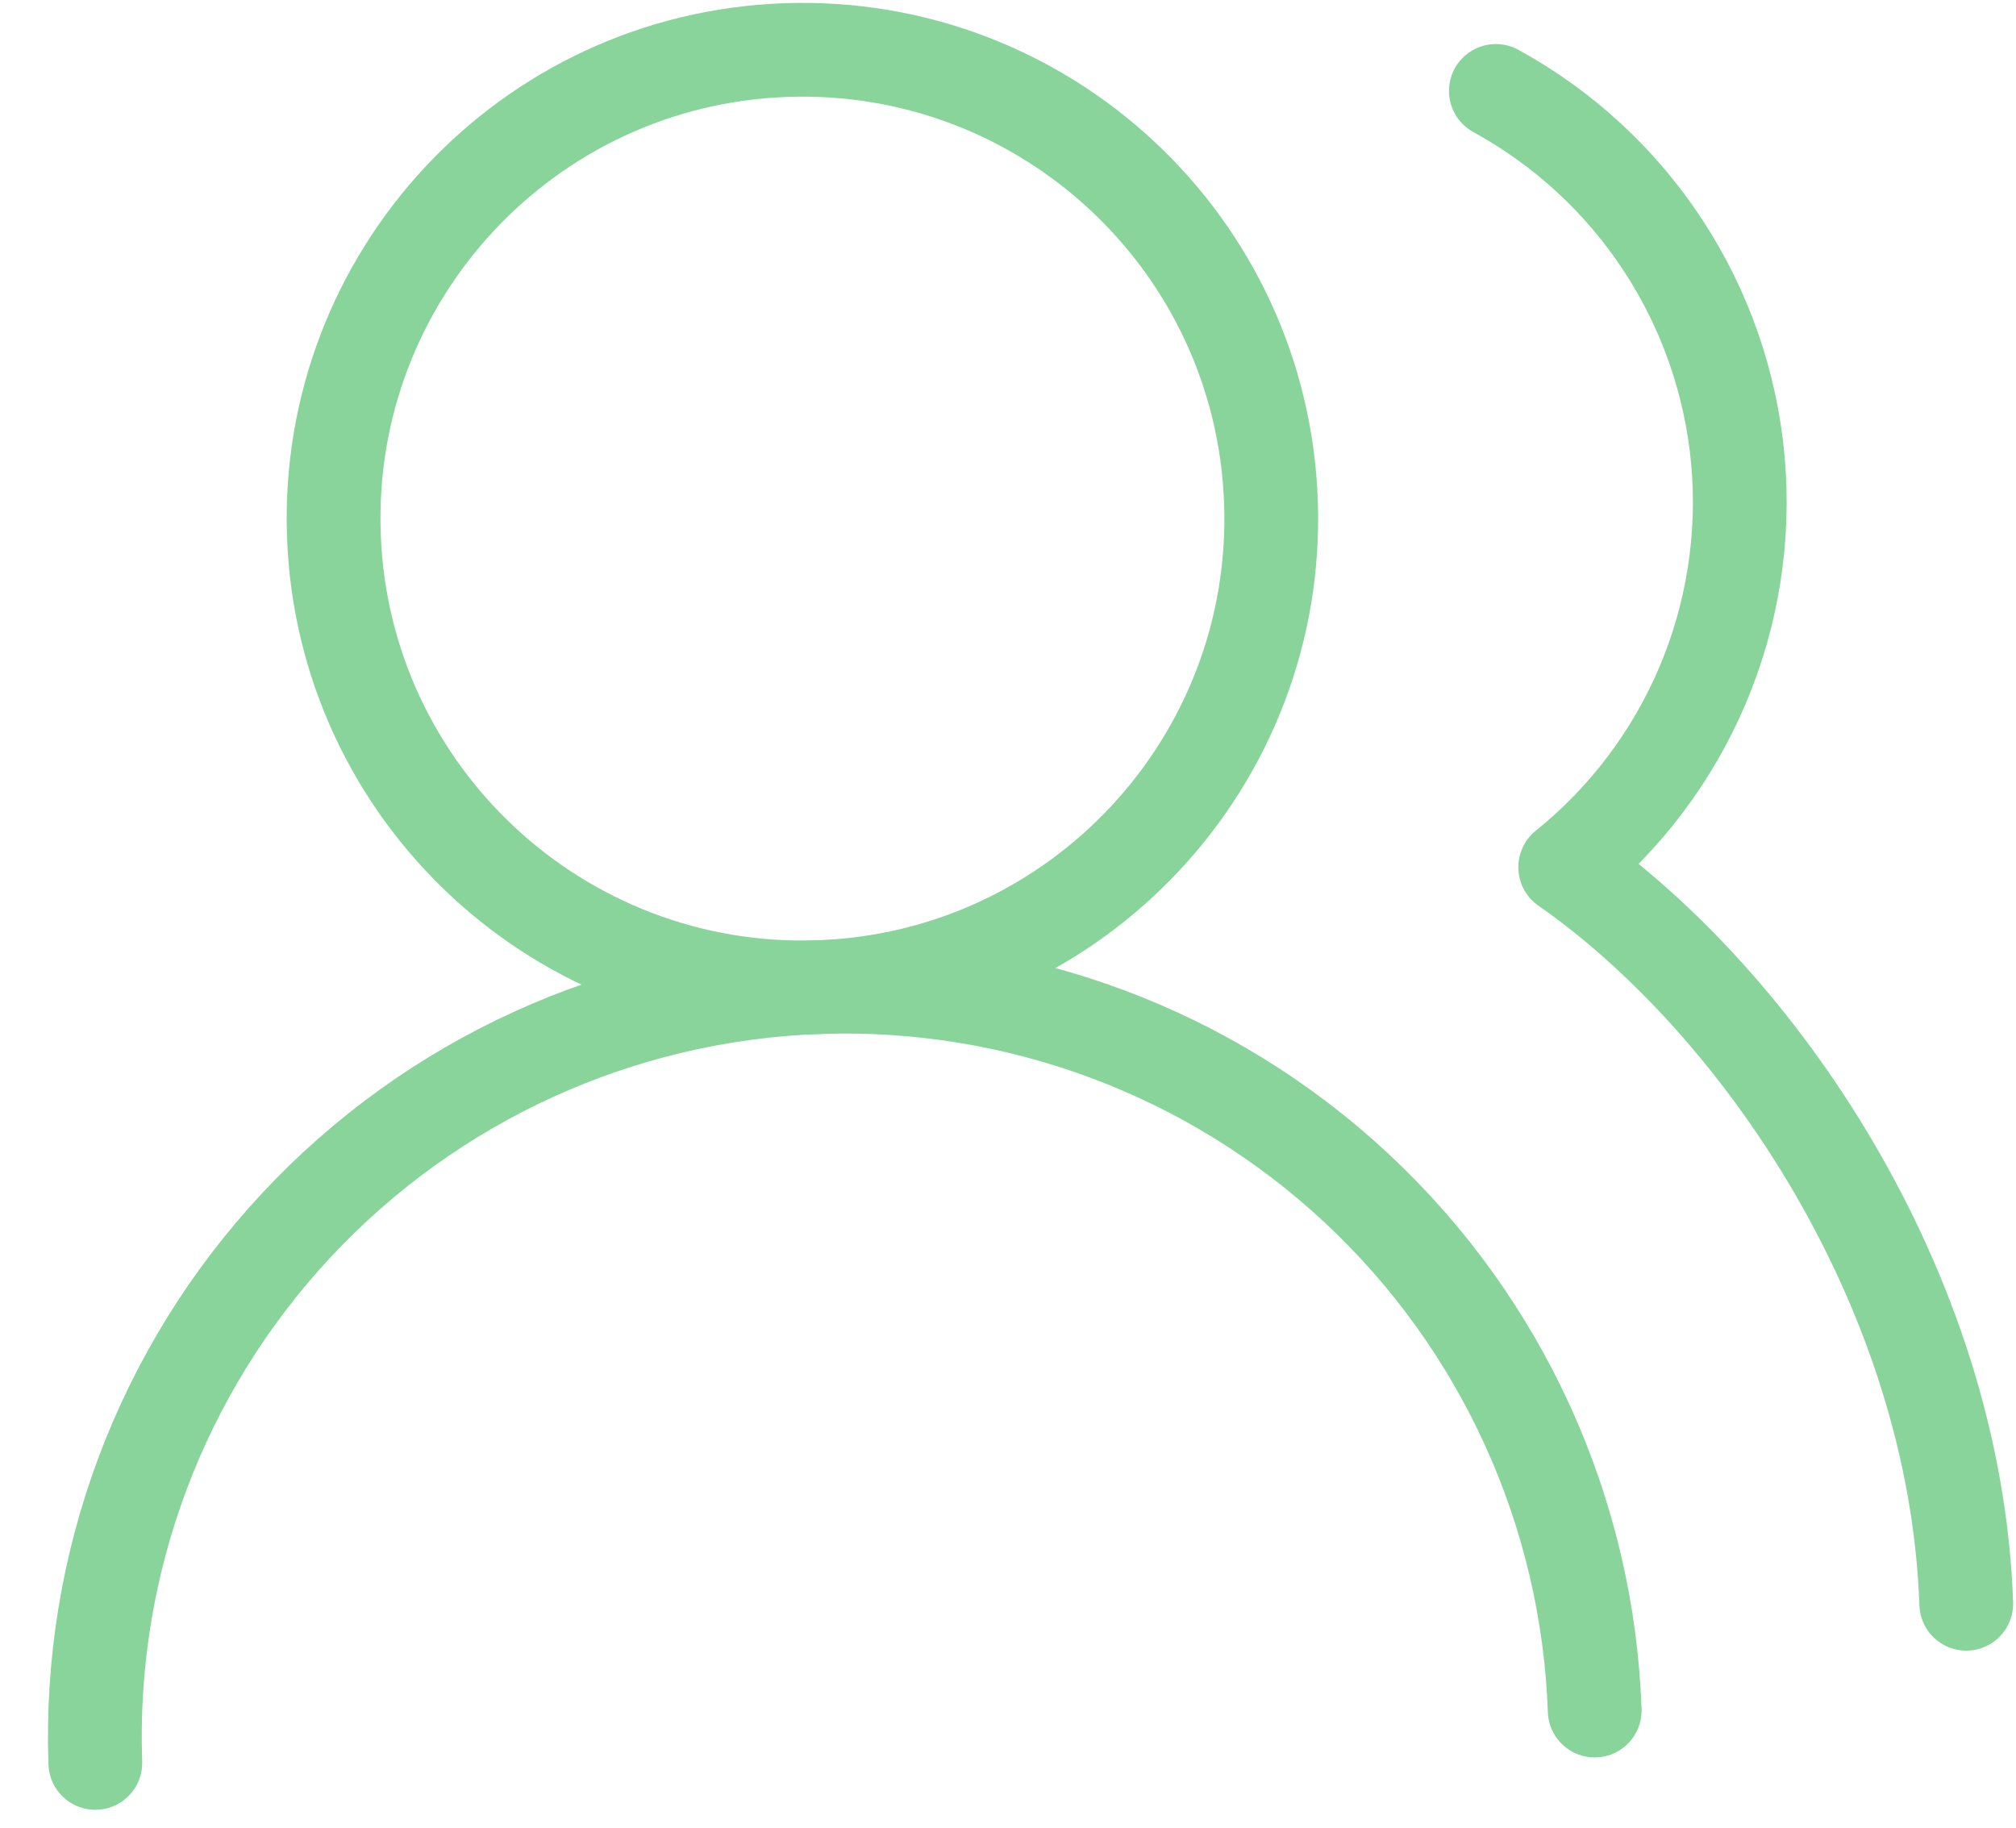
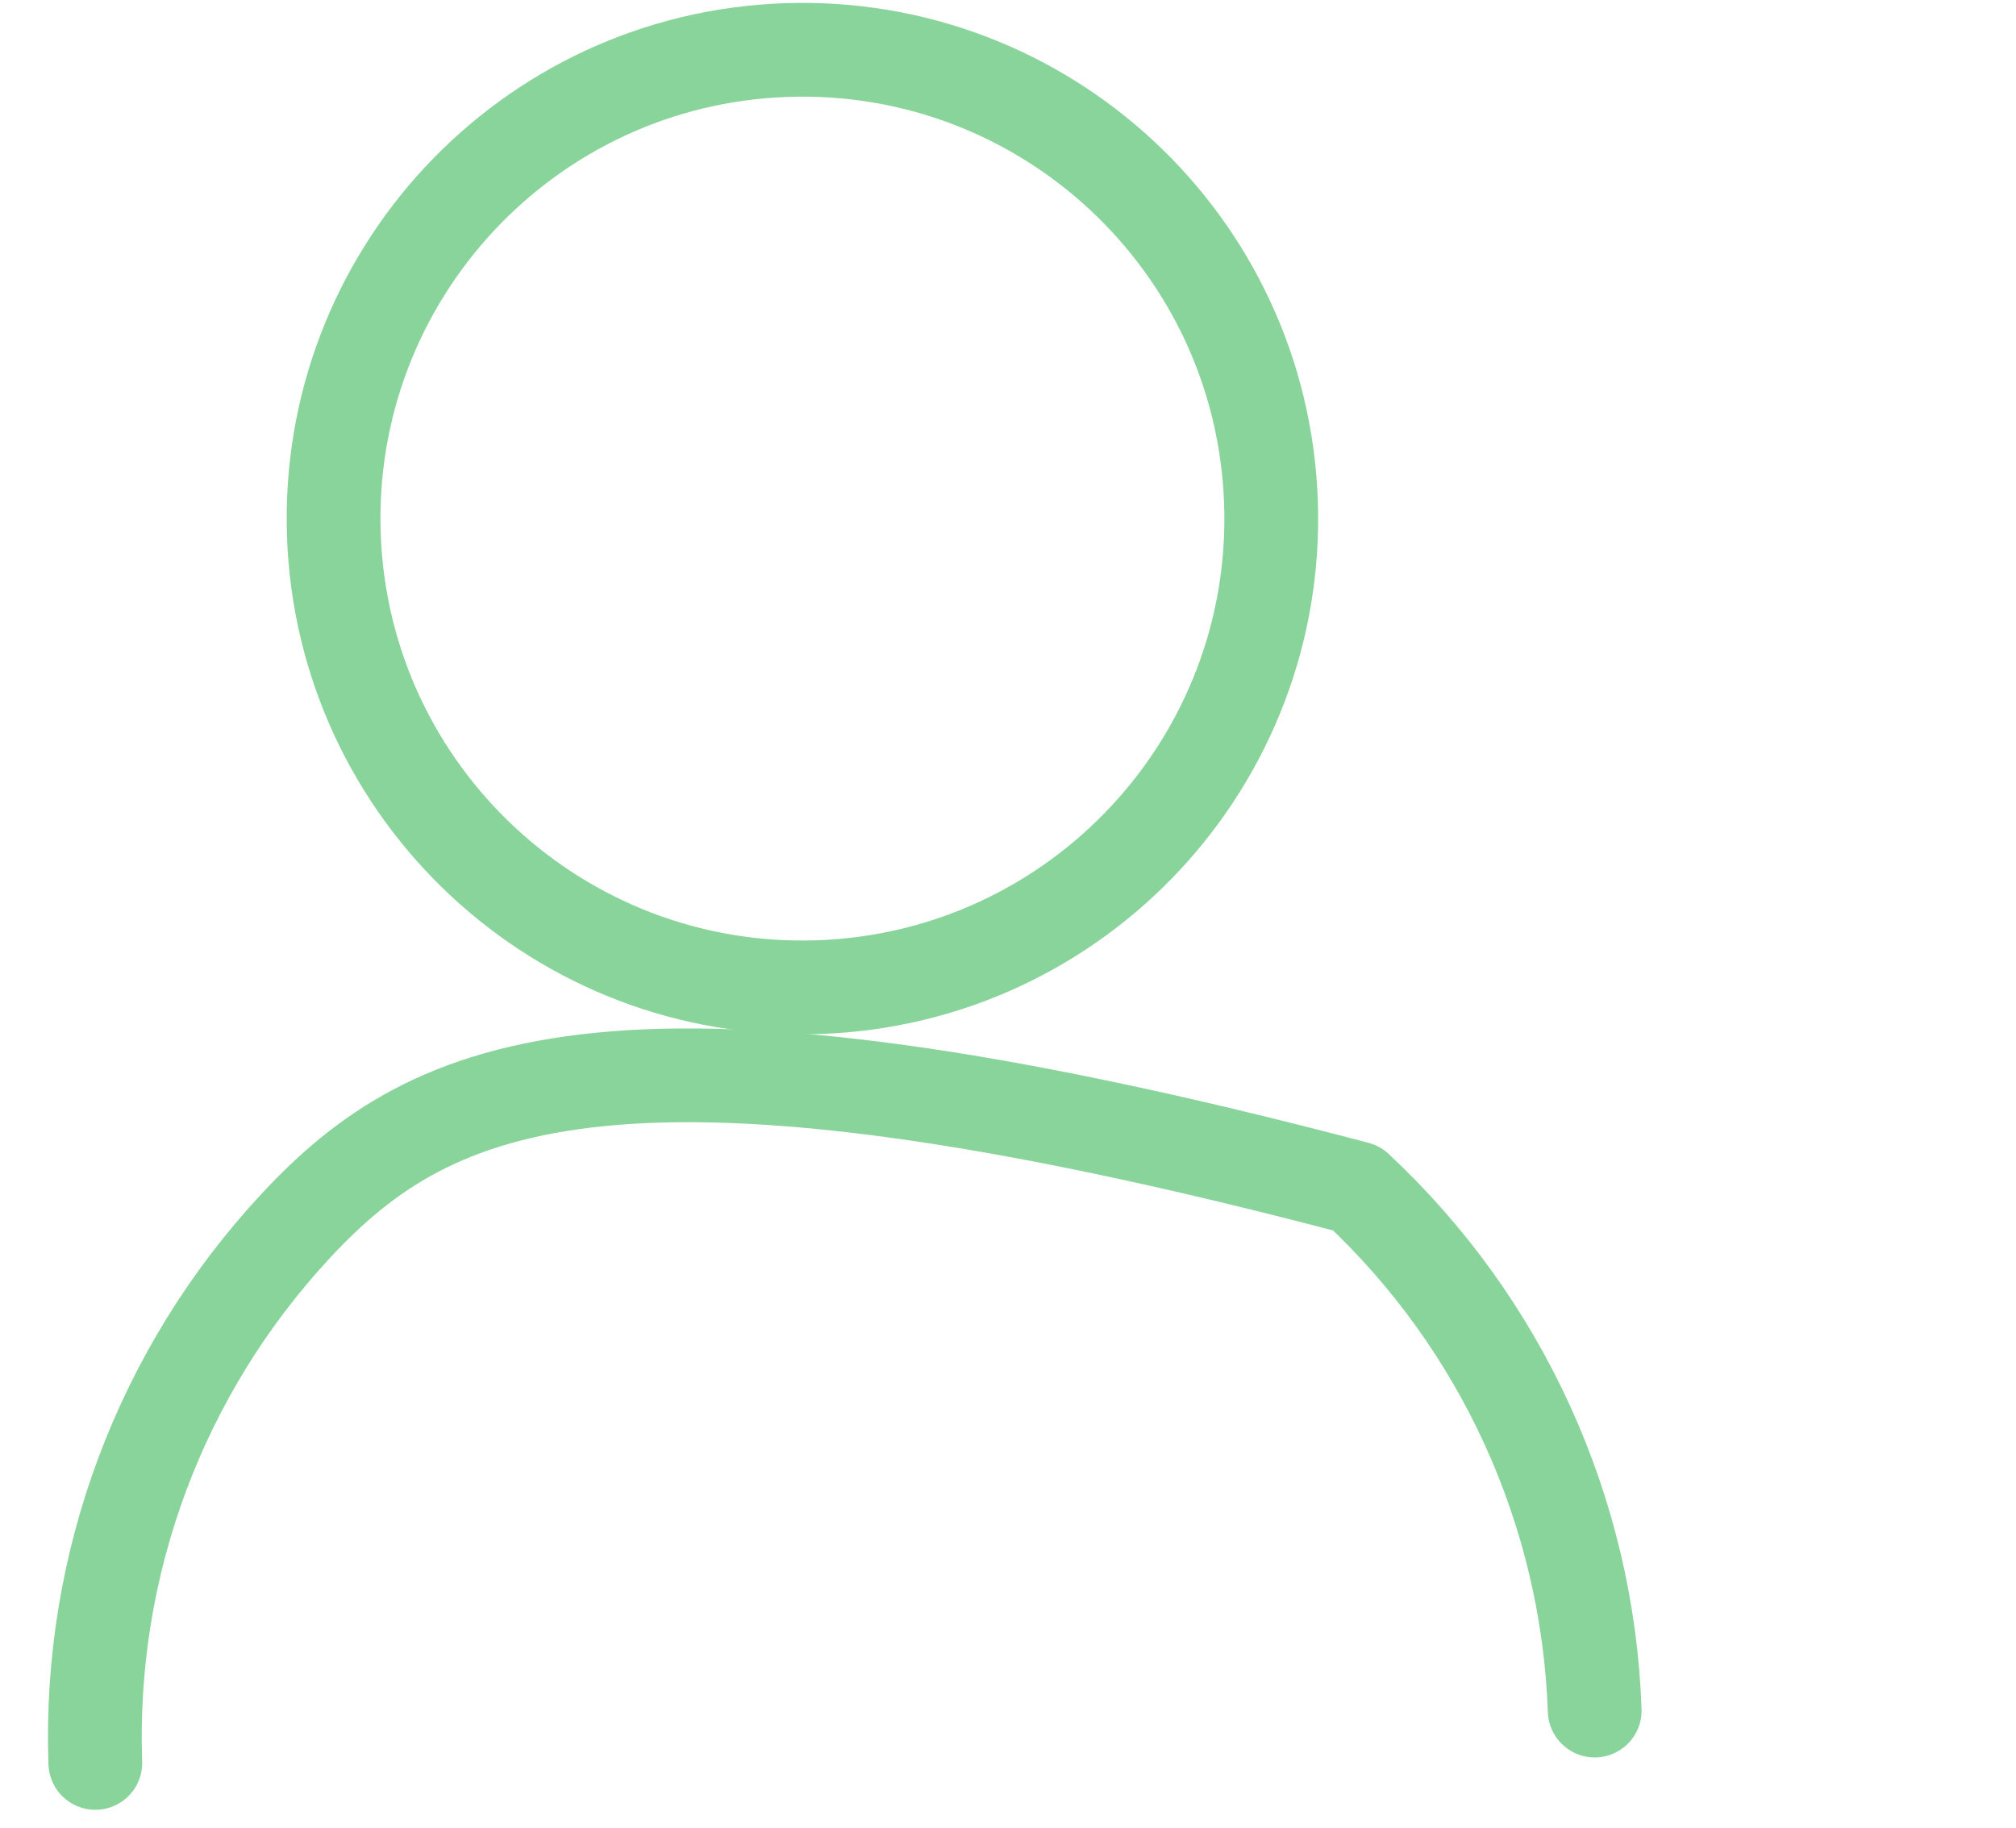
<svg xmlns="http://www.w3.org/2000/svg" width="43" height="39" viewBox="0 0 43 39" fill="none">
-   <path d="M34.014 36.487C33.865 32.247 32.039 28.238 28.935 25.344C25.832 22.45 21.706 20.907 17.465 21.056C13.224 21.204 9.216 23.03 6.322 26.134C3.428 29.237 1.885 33.363 2.033 37.604" stroke="#89D49B" stroke-width="2" stroke-linecap="round" stroke-linejoin="round" />
+   <path d="M34.014 36.487C33.865 32.247 32.039 28.238 28.935 25.344C13.224 21.204 9.216 23.03 6.322 26.134C3.428 29.237 1.885 33.363 2.033 37.604" stroke="#89D49B" stroke-width="2" stroke-linecap="round" stroke-linejoin="round" />
  <path d="M17.464 21.056C22.984 20.863 27.302 16.232 27.109 10.713C26.916 5.193 22.286 0.875 16.766 1.068C11.247 1.26 6.929 5.891 7.121 11.411C7.314 16.93 11.945 21.248 17.464 21.056Z" stroke="#89D49B" stroke-width="2" stroke-linecap="round" stroke-linejoin="round" />
-   <path d="M41.939 34.209C41.703 27.474 37.487 21.357 33.385 18.498C34.665 17.467 35.67 16.135 36.313 14.622C36.955 13.109 37.215 11.461 37.069 9.824C36.922 8.187 36.375 6.611 35.474 5.236C34.574 3.861 33.348 2.729 31.906 1.94" stroke="#89D49B" stroke-width="2" stroke-linecap="round" stroke-linejoin="round" />
</svg>